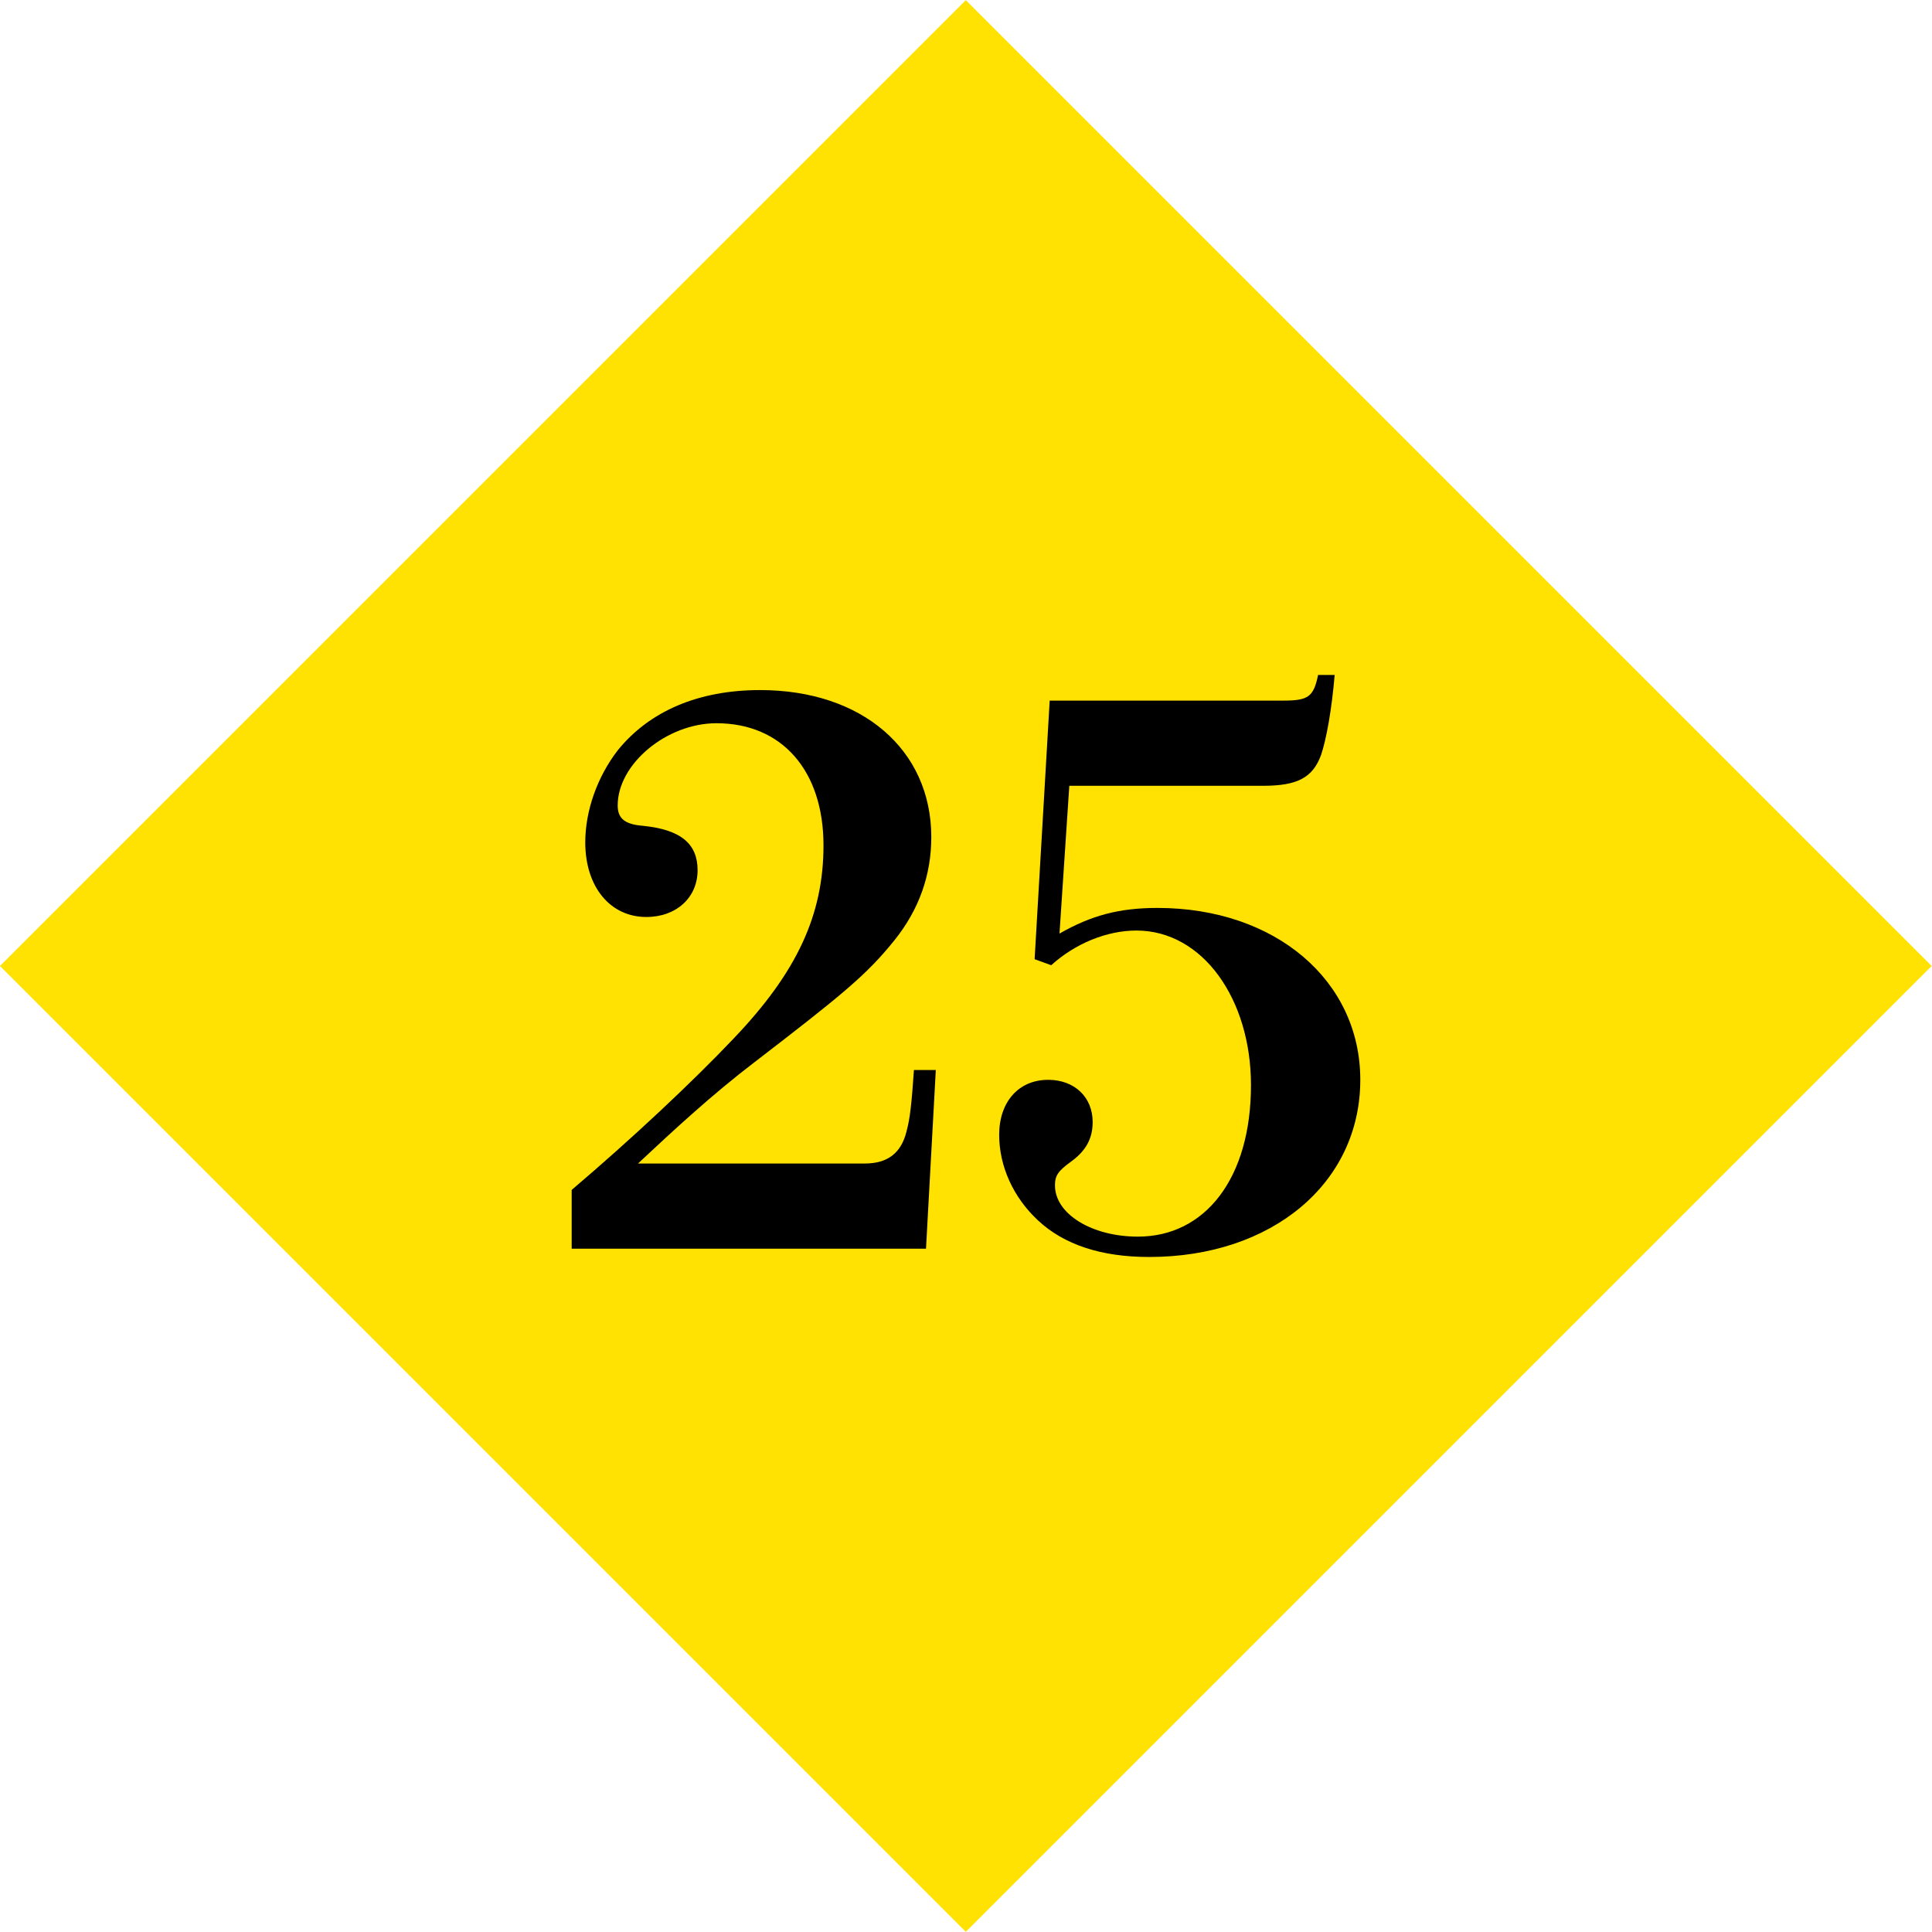
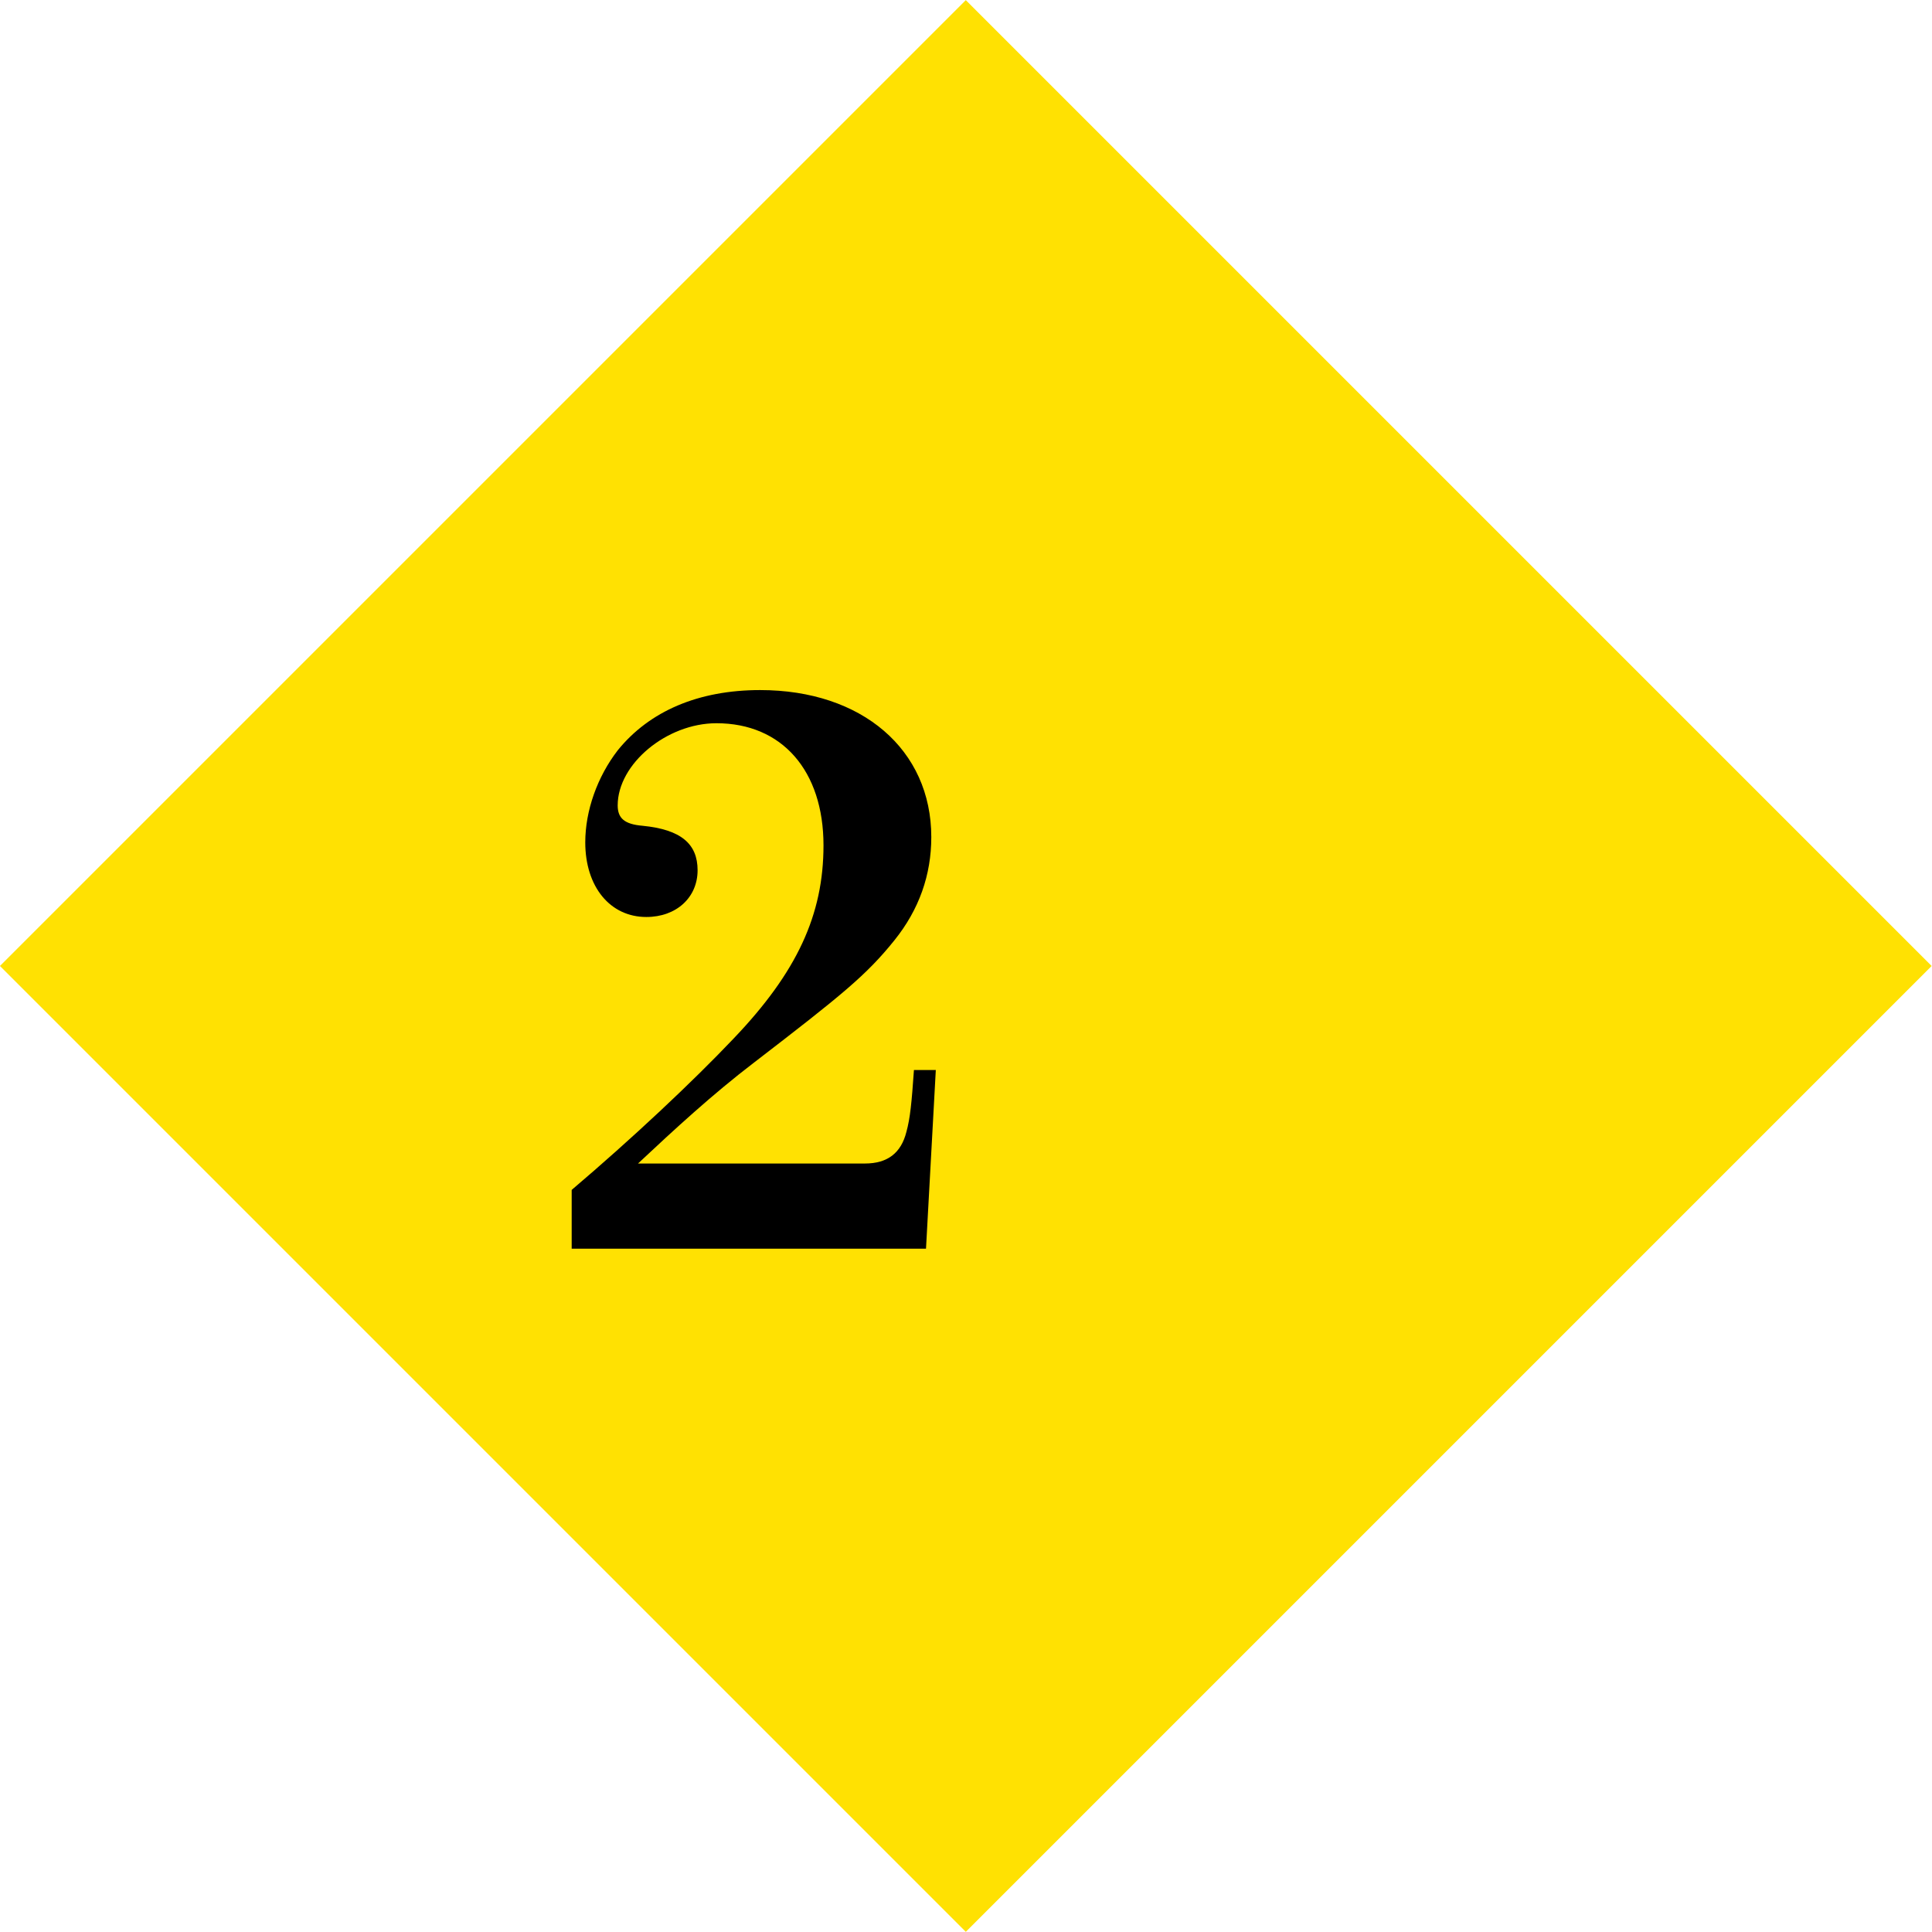
<svg xmlns="http://www.w3.org/2000/svg" enable-background="new 0 0 188.009 188.007" height="188.007" viewBox="0 0 188.009 188.007" width="188.009">
  <path d="m27.534 27.532h132.941v132.943h-132.941z" fill="#ffe102" transform="matrix(.707 -.707 .707 .707 -38.937 94.003)" />
  <path d="m55.634 115.792c5.869-4.988 11.738-10.491 15.773-14.746 6.162-6.456 8.73-12.031 8.73-18.781 0-7.263-4.035-11.885-10.418-11.885-4.842 0-9.61 3.961-9.61 7.997 0 1.247.66 1.834 2.421 1.981 3.741.367 5.355 1.761 5.355 4.328 0 2.642-2.055 4.549-4.989 4.549-3.521 0-5.942-2.935-5.942-7.263 0-3.081 1.174-6.382 3.155-8.95 3.081-3.815 7.85-5.869 13.865-5.869 9.904 0 16.653 5.795 16.653 14.306 0 3.668-1.174 7.043-3.595 10.051-2.714 3.375-5.062 5.282-13.646 11.884-4.035 3.081-7.776 6.529-11.298 9.831h22.083c2.2 0 3.521-1.027 4.034-3.081.367-1.321.514-2.861.733-6.017h2.128l-.954 17.388h-34.48v-5.723z" />
-   <path d="m103.102 90.849c3.081-1.761 5.796-2.495 9.537-2.495 11.445 0 19.735 7.043 19.735 16.727 0 10.051-8.584 17.24-20.542 17.24-4.622 0-8.29-1.174-10.858-3.595-2.348-2.2-3.741-5.209-3.741-8.29 0-3.228 1.907-5.355 4.769-5.355 2.567 0 4.328 1.688 4.328 4.108 0 1.614-.66 2.788-2.054 3.815-1.32.953-1.614 1.394-1.614 2.348 0 2.787 3.595 4.988 8.07 4.988 6.529 0 11.005-5.649 11.005-14.746 0-8.363-4.695-15.04-11.151-15.04-2.861 0-5.942 1.248-8.29 3.375l-1.614-.587 1.467-25.164h22.743c2.421 0 2.935-.367 3.375-2.494h1.613c-.293 3.448-.807 6.236-1.32 7.776-.807 2.201-2.274 3.008-5.648 3.008h-18.855z" />
</svg>